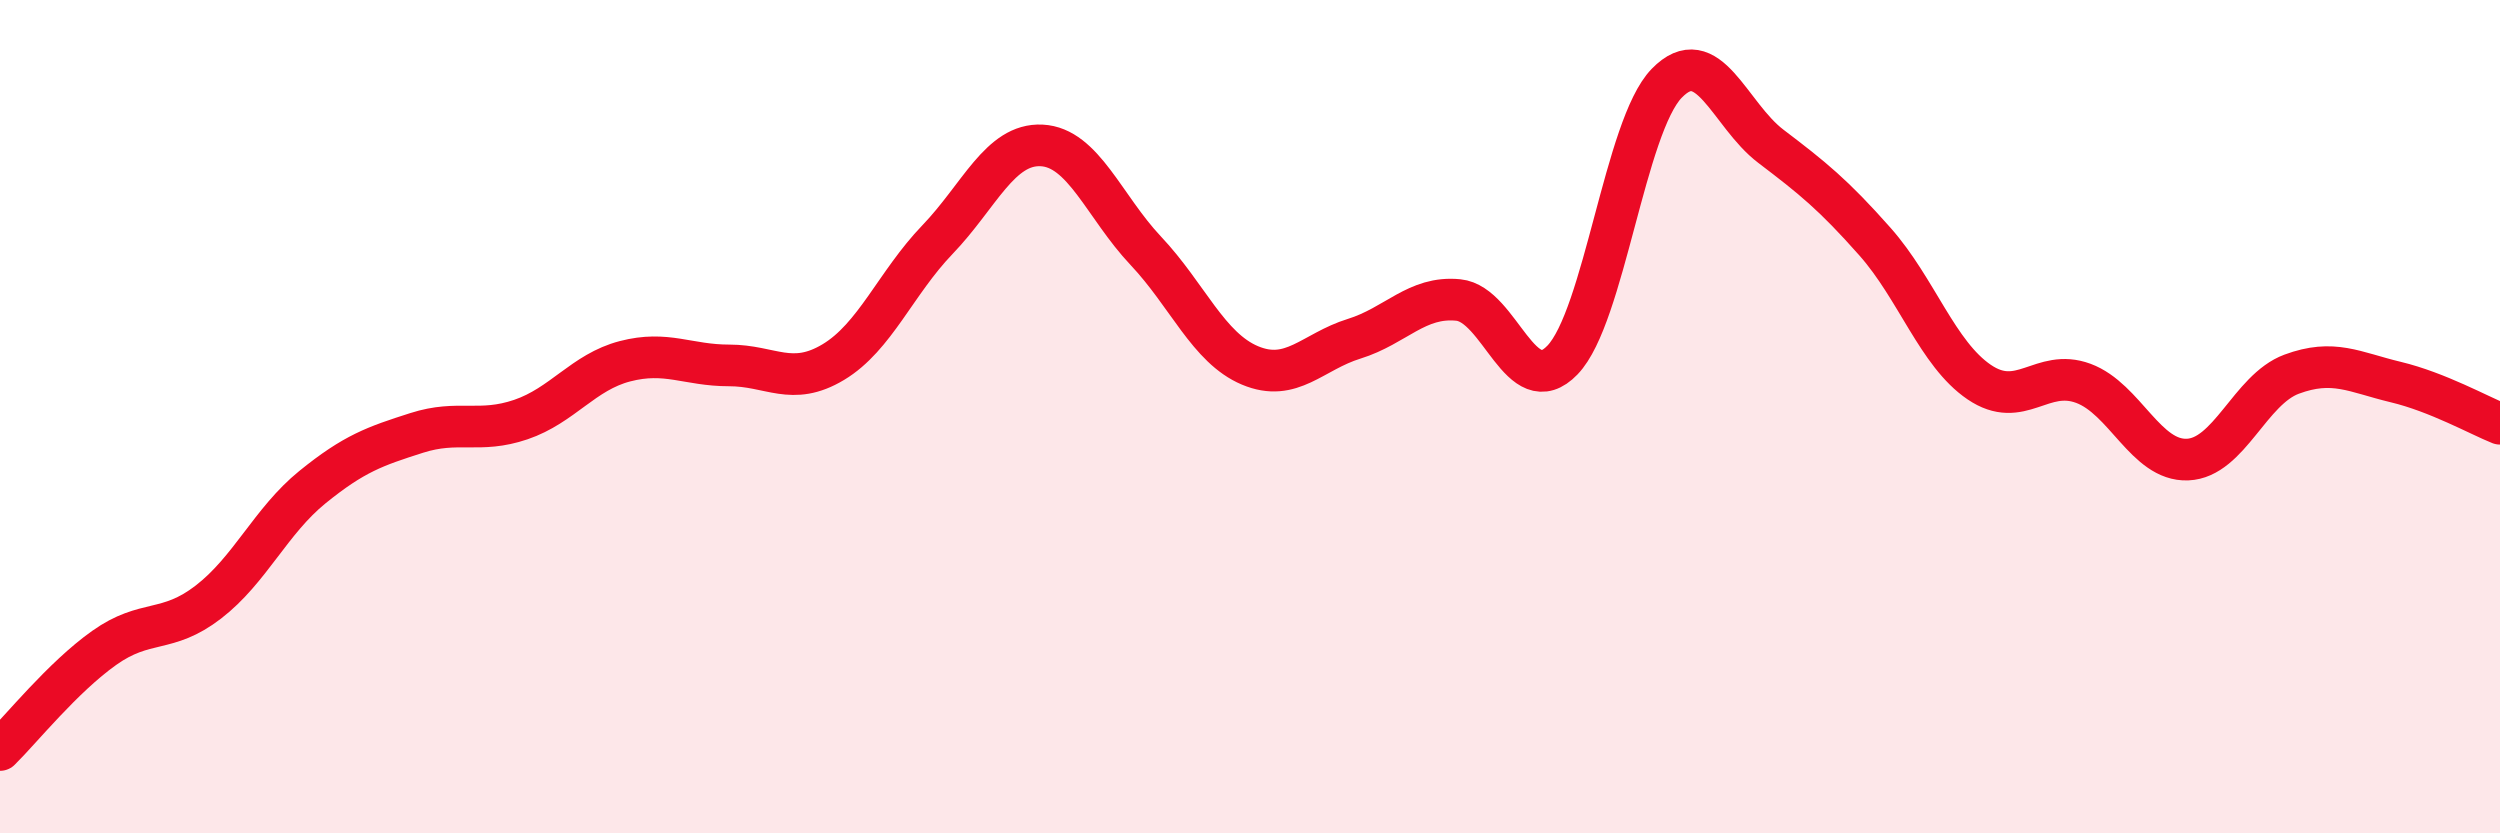
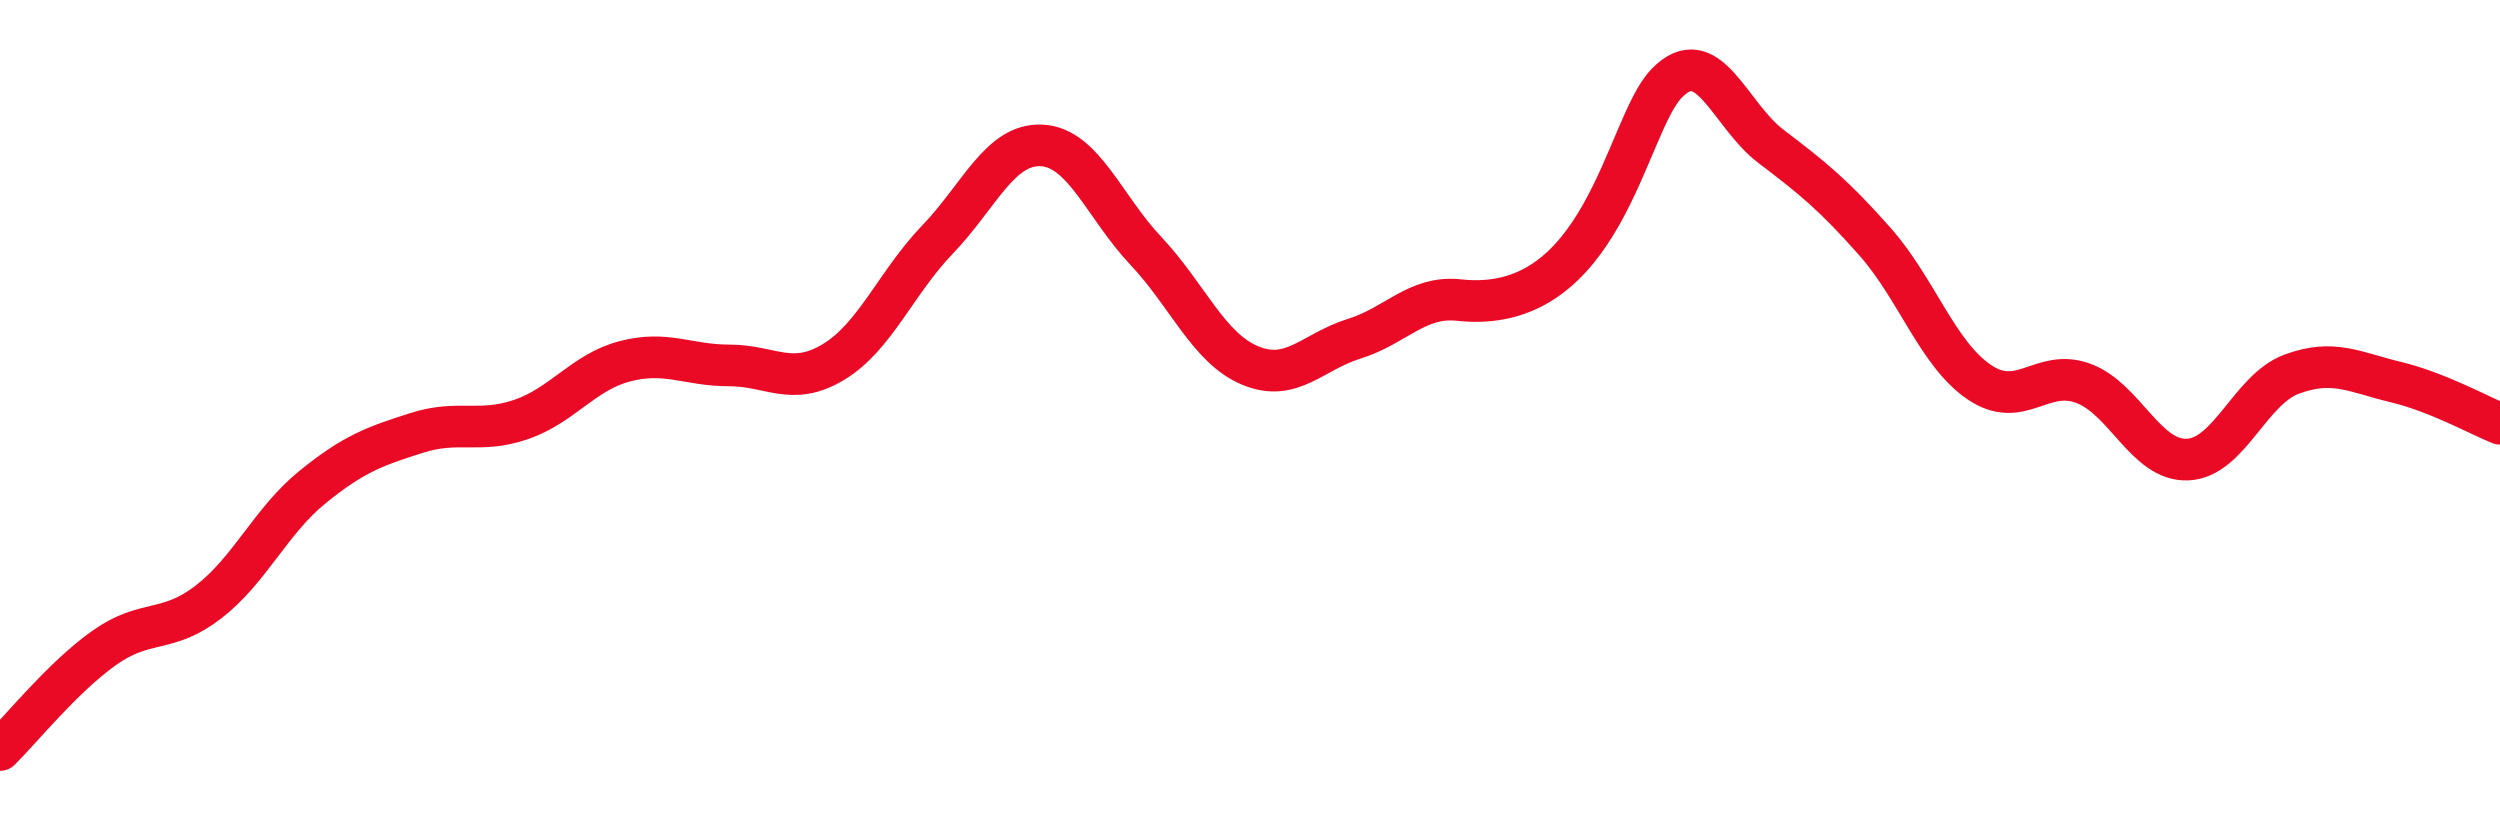
<svg xmlns="http://www.w3.org/2000/svg" width="60" height="20" viewBox="0 0 60 20">
-   <path d="M 0,18 C 0.5,17.51 1.5,16.26 2.5,15.55 C 3.5,14.84 4,15.22 5,14.45 C 6,13.68 6.5,12.5 7.5,11.69 C 8.5,10.88 9,10.71 10,10.39 C 11,10.07 11.5,10.41 12.5,10.07 C 13.5,9.73 14,8.93 15,8.67 C 16,8.41 16.5,8.77 17.5,8.77 C 18.5,8.77 19,9.29 20,8.69 C 21,8.09 21.5,6.79 22.5,5.75 C 23.5,4.71 24,3.44 25,3.49 C 26,3.54 26.5,4.96 27.5,6.02 C 28.5,7.08 29,8.35 30,8.77 C 31,9.19 31.5,8.44 32.5,8.13 C 33.5,7.82 34,7.1 35,7.2 C 36,7.3 36.5,9.68 37.5,8.64 C 38.5,7.6 39,3.03 40,2 C 41,0.97 41.5,2.75 42.5,3.51 C 43.5,4.27 44,4.67 45,5.8 C 46,6.93 46.5,8.49 47.5,9.17 C 48.5,9.85 49,8.83 50,9.2 C 51,9.57 51.5,11.07 52.5,11.03 C 53.5,10.99 54,9.35 55,8.98 C 56,8.61 56.5,8.93 57.5,9.17 C 58.5,9.41 59.5,9.97 60,10.17L60 20L0 20Z" fill="#EB0A25" opacity="0.1" stroke-linecap="round" stroke-linejoin="round" />
-   <path d="M 0,18 C 0.5,17.51 1.5,16.26 2.5,15.55 C 3.5,14.84 4,15.22 5,14.45 C 6,13.68 6.5,12.5 7.5,11.69 C 8.5,10.88 9,10.71 10,10.39 C 11,10.07 11.5,10.41 12.5,10.07 C 13.5,9.73 14,8.93 15,8.67 C 16,8.41 16.5,8.77 17.5,8.77 C 18.5,8.77 19,9.29 20,8.69 C 21,8.09 21.5,6.79 22.5,5.75 C 23.5,4.71 24,3.44 25,3.49 C 26,3.54 26.5,4.96 27.5,6.02 C 28.5,7.08 29,8.35 30,8.77 C 31,9.19 31.5,8.44 32.5,8.13 C 33.5,7.82 34,7.1 35,7.2 C 36,7.3 36.5,9.68 37.5,8.64 C 38.5,7.6 39,3.03 40,2 C 41,0.97 41.5,2.75 42.5,3.51 C 43.5,4.27 44,4.67 45,5.8 C 46,6.93 46.5,8.49 47.5,9.17 C 48.5,9.85 49,8.83 50,9.2 C 51,9.57 51.5,11.07 52.5,11.03 C 53.5,10.99 54,9.35 55,8.98 C 56,8.61 56.5,8.93 57.5,9.17 C 58.5,9.41 59.5,9.97 60,10.17" stroke="#EB0A25" stroke-width="1" fill="none" stroke-linecap="round" stroke-linejoin="round" />
+   <path d="M 0,18 C 0.5,17.51 1.5,16.26 2.5,15.55 C 3.5,14.84 4,15.22 5,14.45 C 6,13.68 6.5,12.5 7.5,11.69 C 8.5,10.88 9,10.71 10,10.39 C 11,10.07 11.5,10.41 12.5,10.07 C 13.5,9.73 14,8.93 15,8.67 C 16,8.41 16.5,8.77 17.5,8.77 C 18.5,8.77 19,9.29 20,8.69 C 21,8.09 21.5,6.79 22.5,5.75 C 23.5,4.71 24,3.44 25,3.49 C 26,3.54 26.5,4.96 27.5,6.02 C 28.5,7.08 29,8.35 30,8.77 C 31,9.19 31.5,8.44 32.5,8.13 C 33.5,7.82 34,7.1 35,7.2 C 38.5,7.6 39,3.03 40,2 C 41,0.97 41.5,2.75 42.5,3.51 C 43.5,4.27 44,4.67 45,5.8 C 46,6.93 46.5,8.49 47.5,9.17 C 48.5,9.85 49,8.83 50,9.2 C 51,9.57 51.5,11.07 52.5,11.03 C 53.5,10.99 54,9.35 55,8.98 C 56,8.61 56.5,8.93 57.5,9.17 C 58.5,9.41 59.5,9.97 60,10.17" stroke="#EB0A25" stroke-width="1" fill="none" stroke-linecap="round" stroke-linejoin="round" />
</svg>